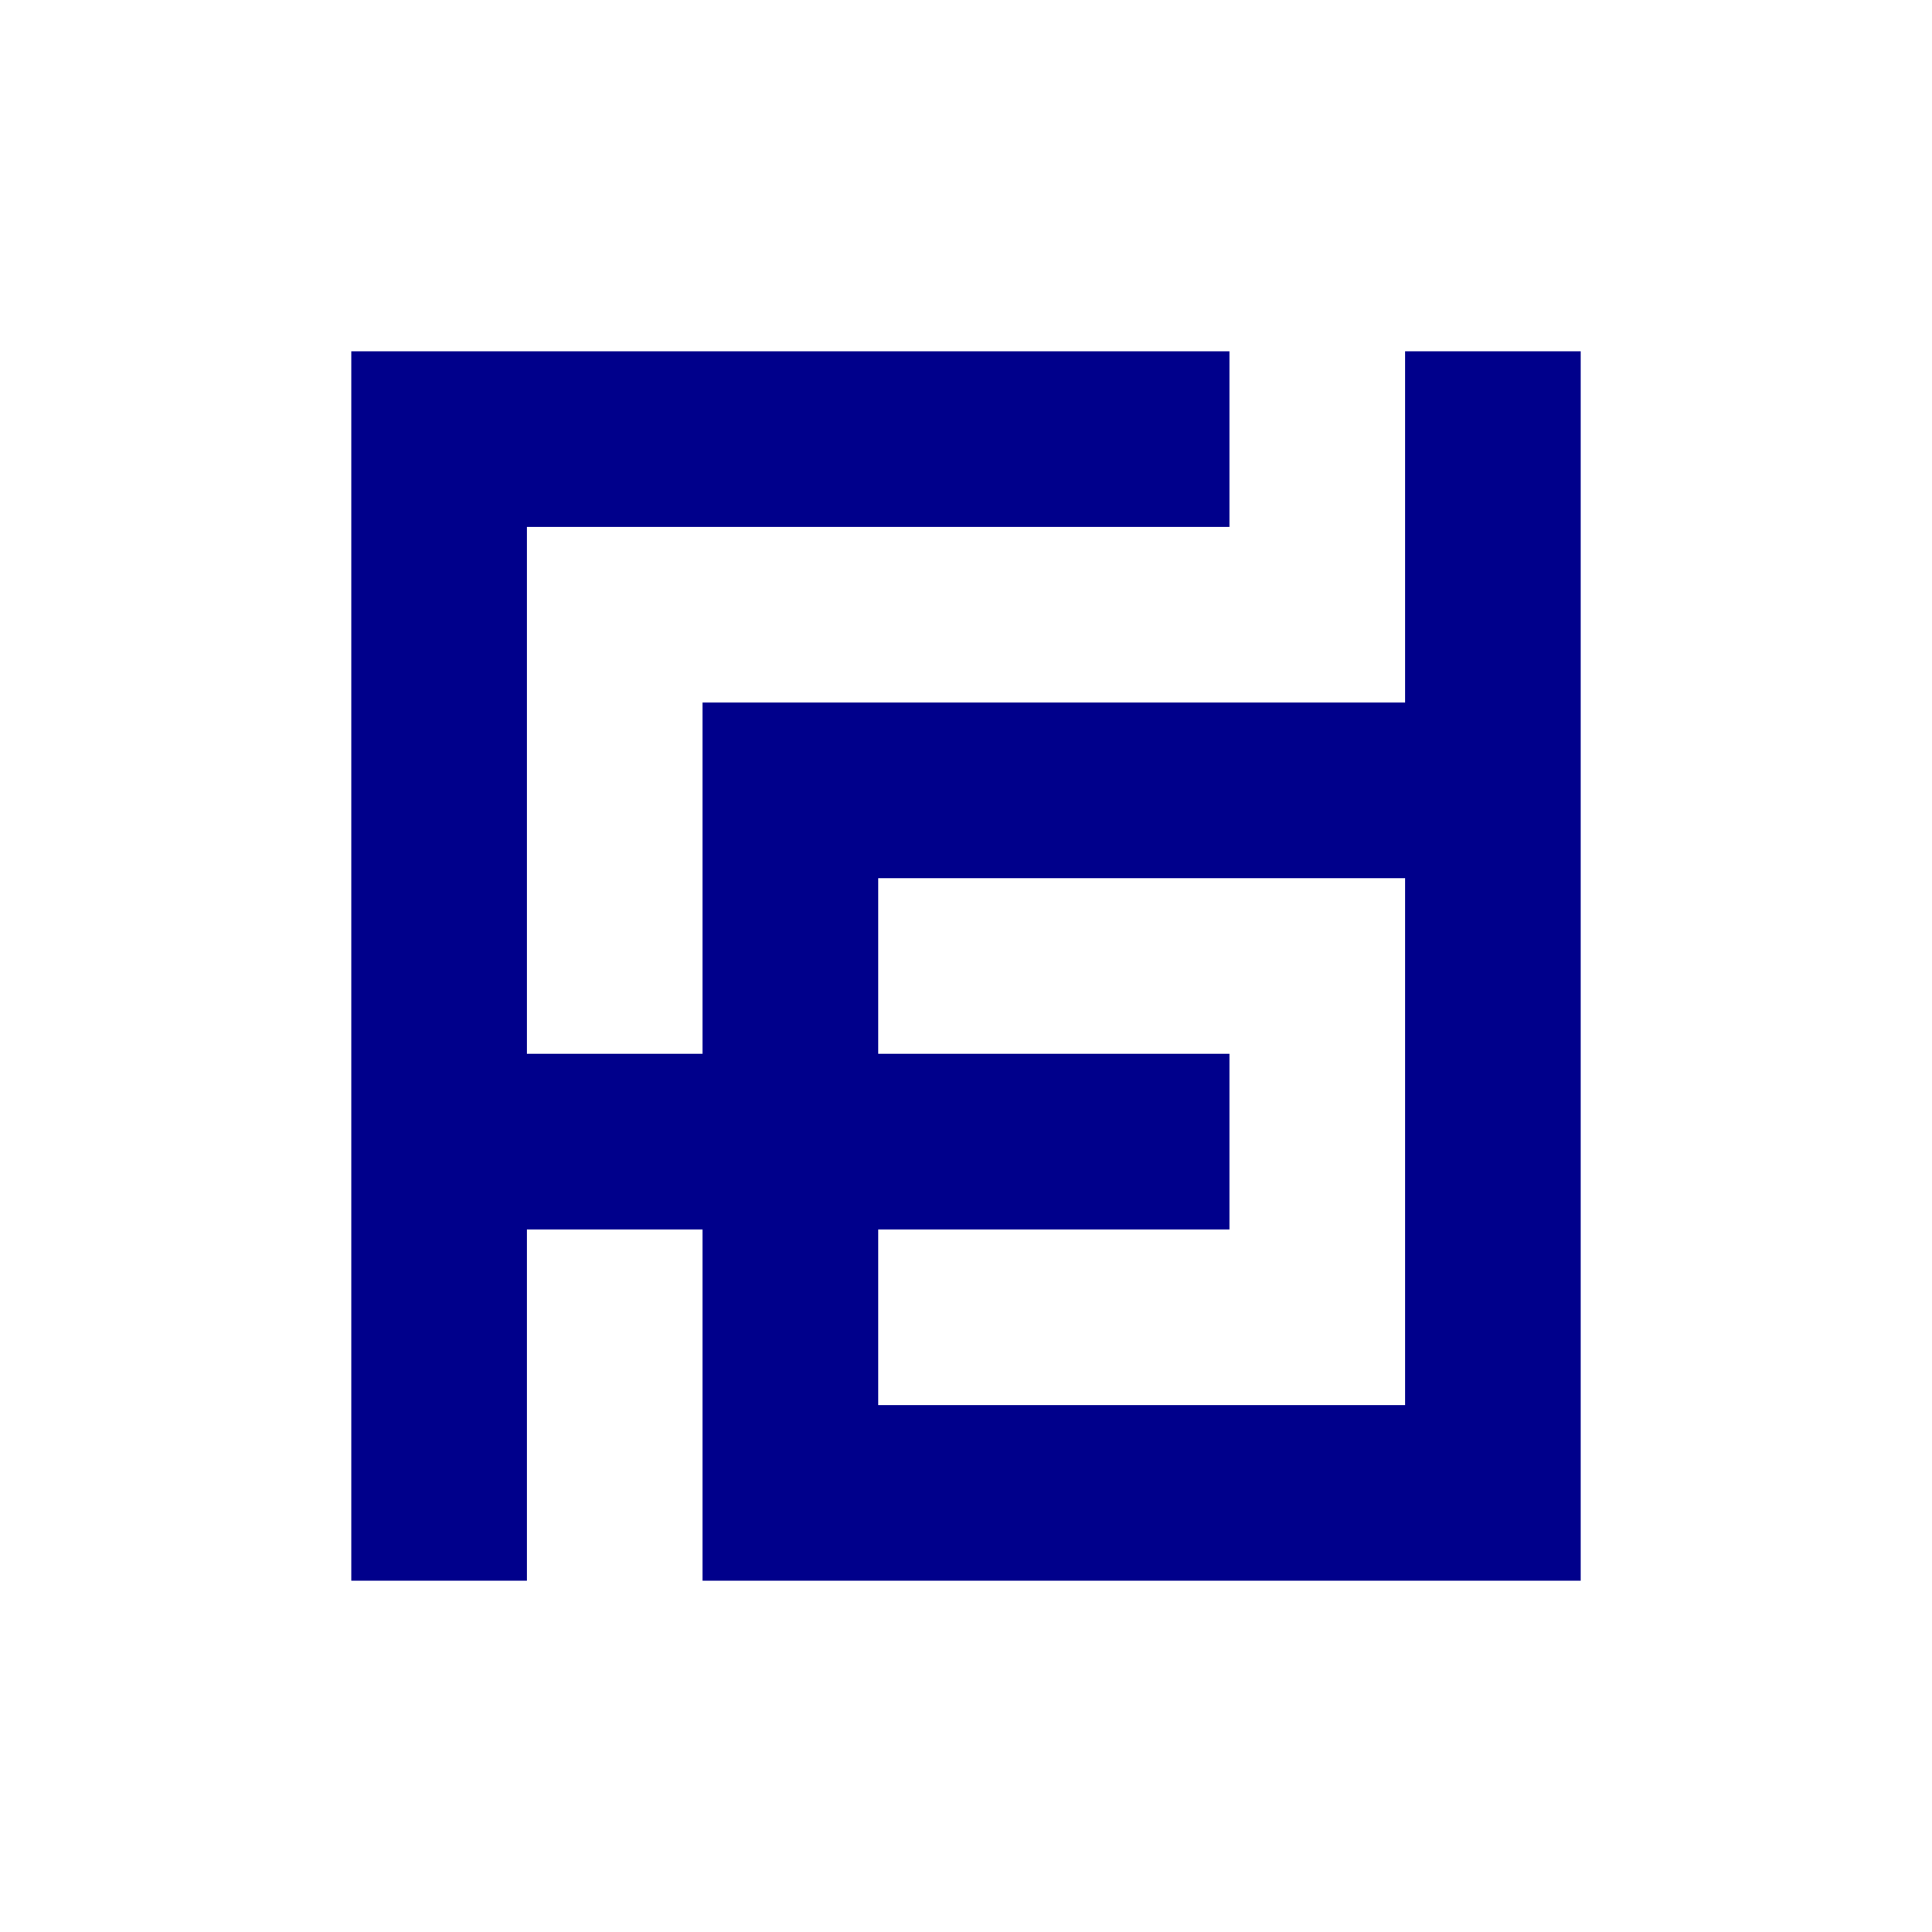
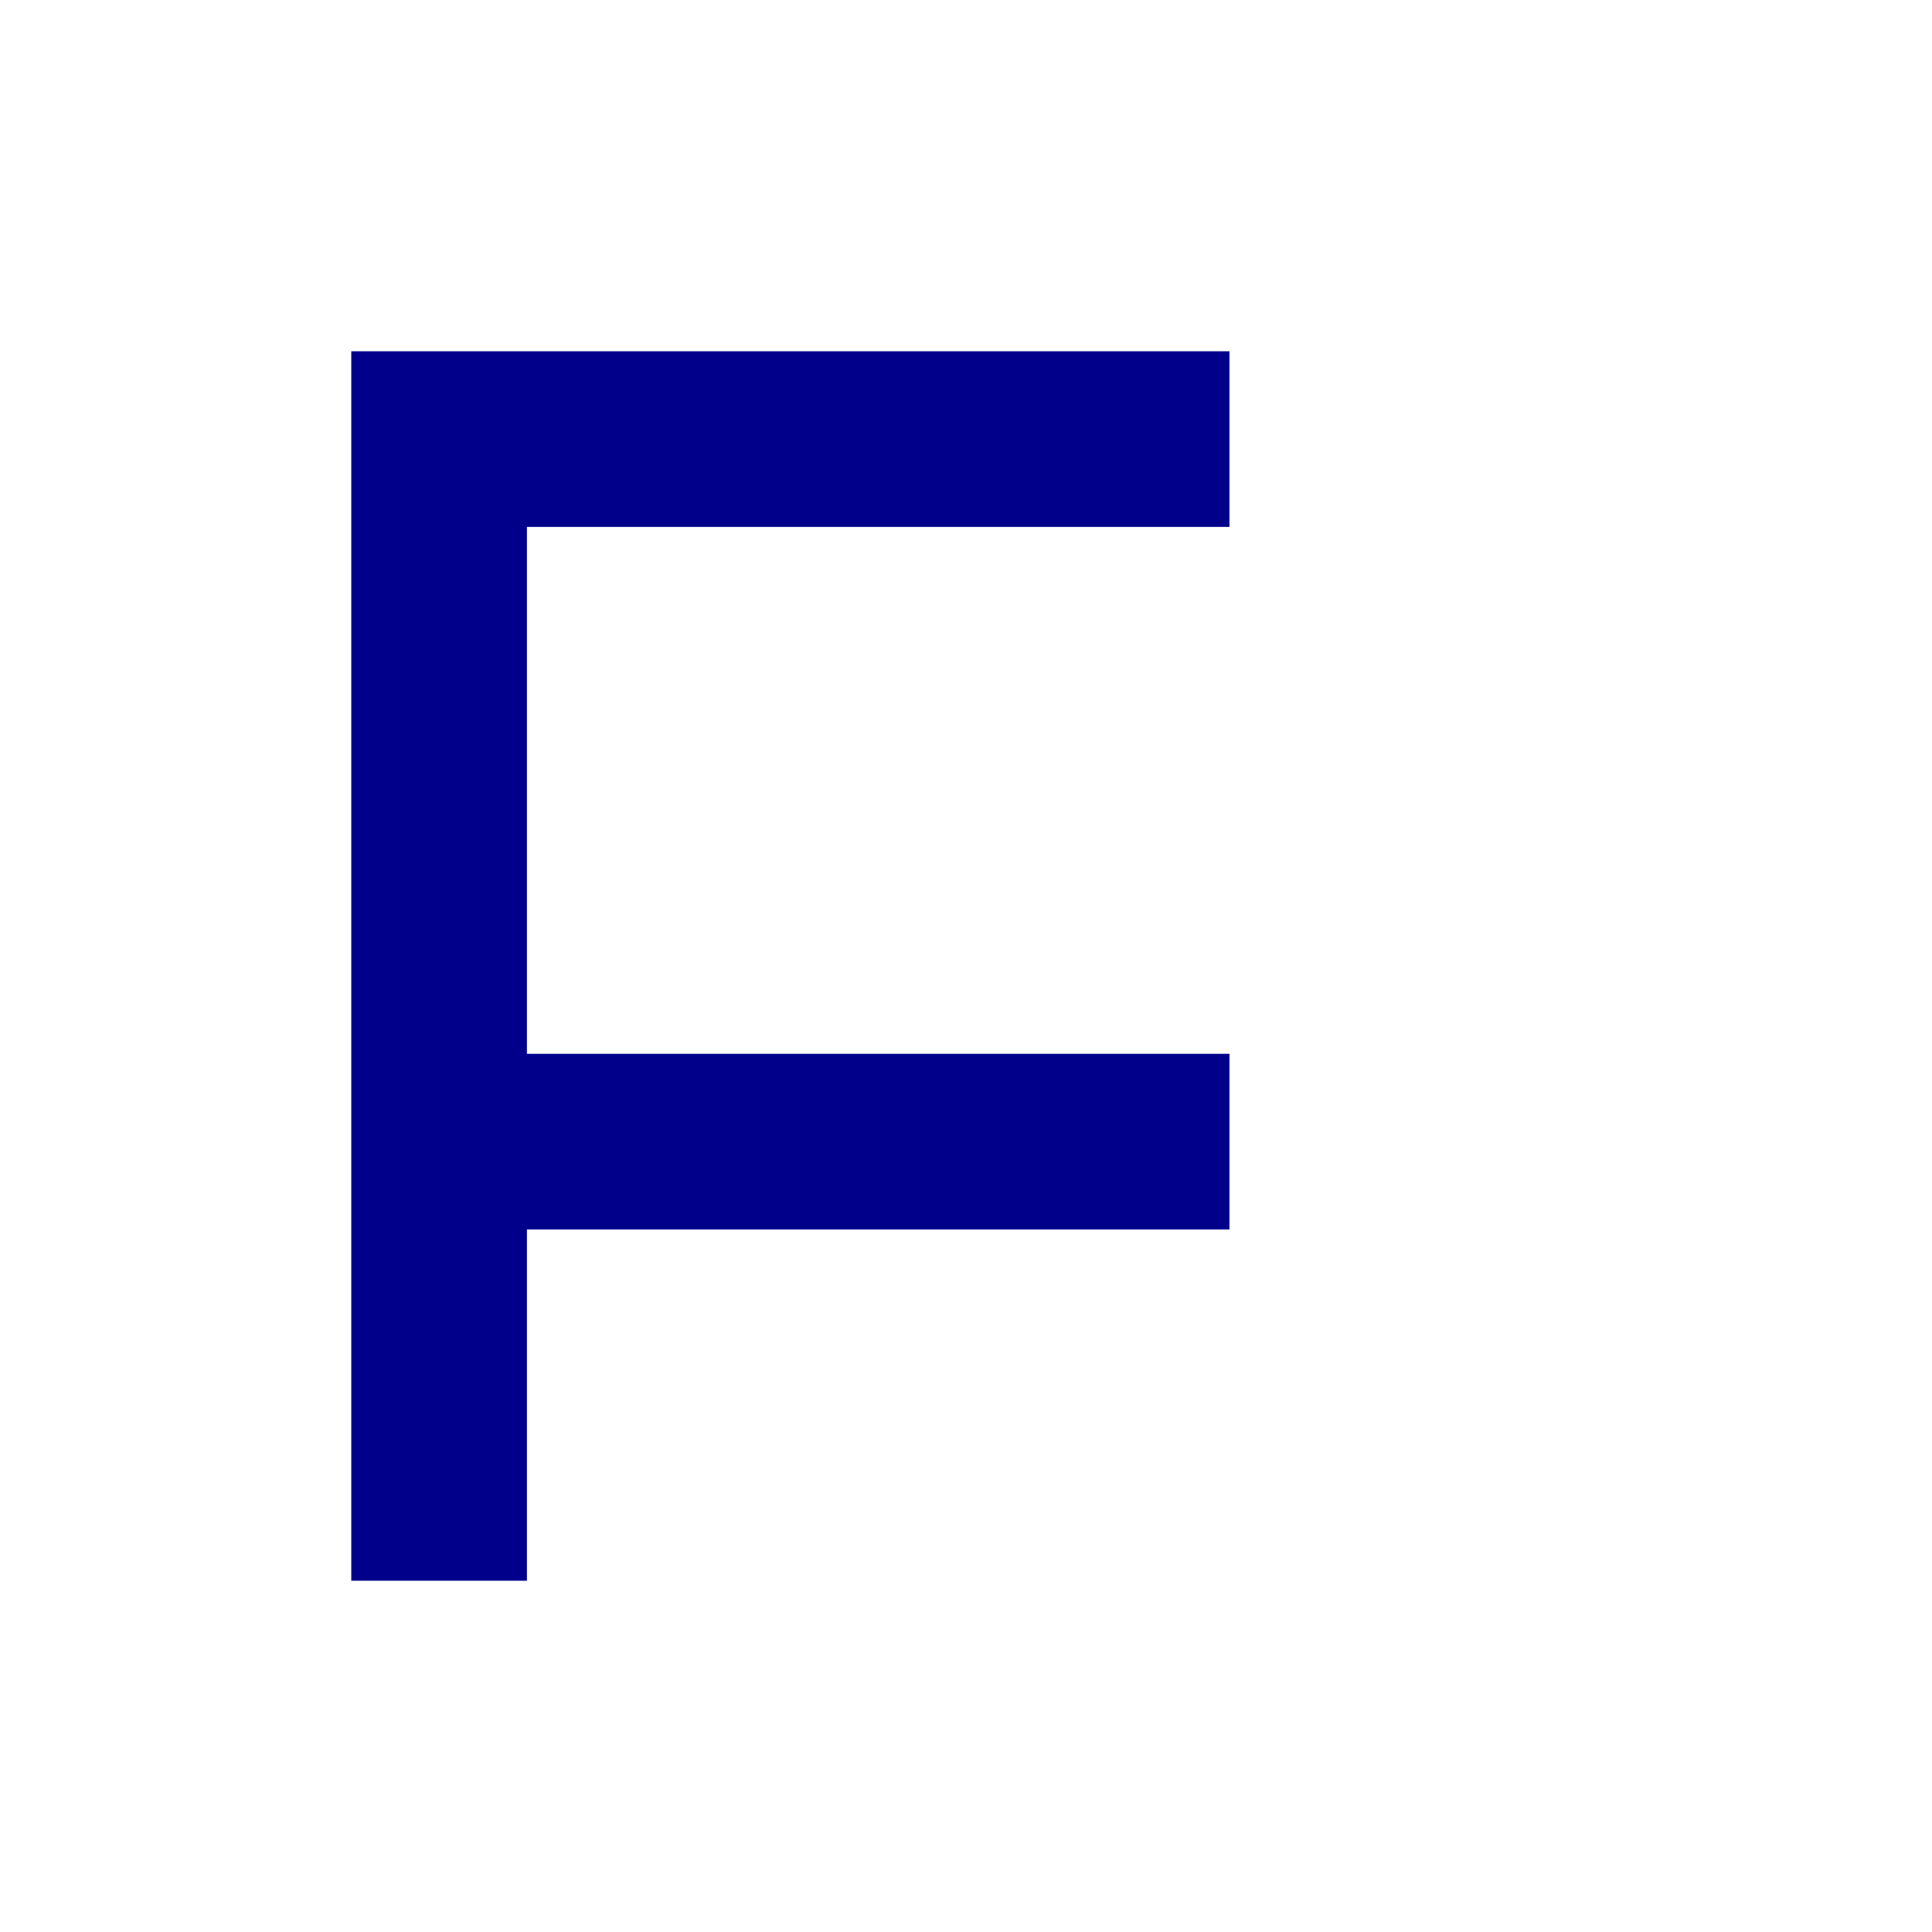
<svg xmlns="http://www.w3.org/2000/svg" version="1.1" width="128" height="128" viewBox="-4 -4 22 22">
  <g id="ufp">
    <path id="F" d="M 1 14 V 1 h 9 M 1 9 h 9" fill="transparent" stroke="darkblue" stroke-width="2">

        </path>
-     <path id="P" d="M 13 0 v 13 H 4 M 13 5 H 5 v 9" fill="transparent" stroke="darkblue" stroke-width="2">
- 
-         </path>
  </g>
</svg>